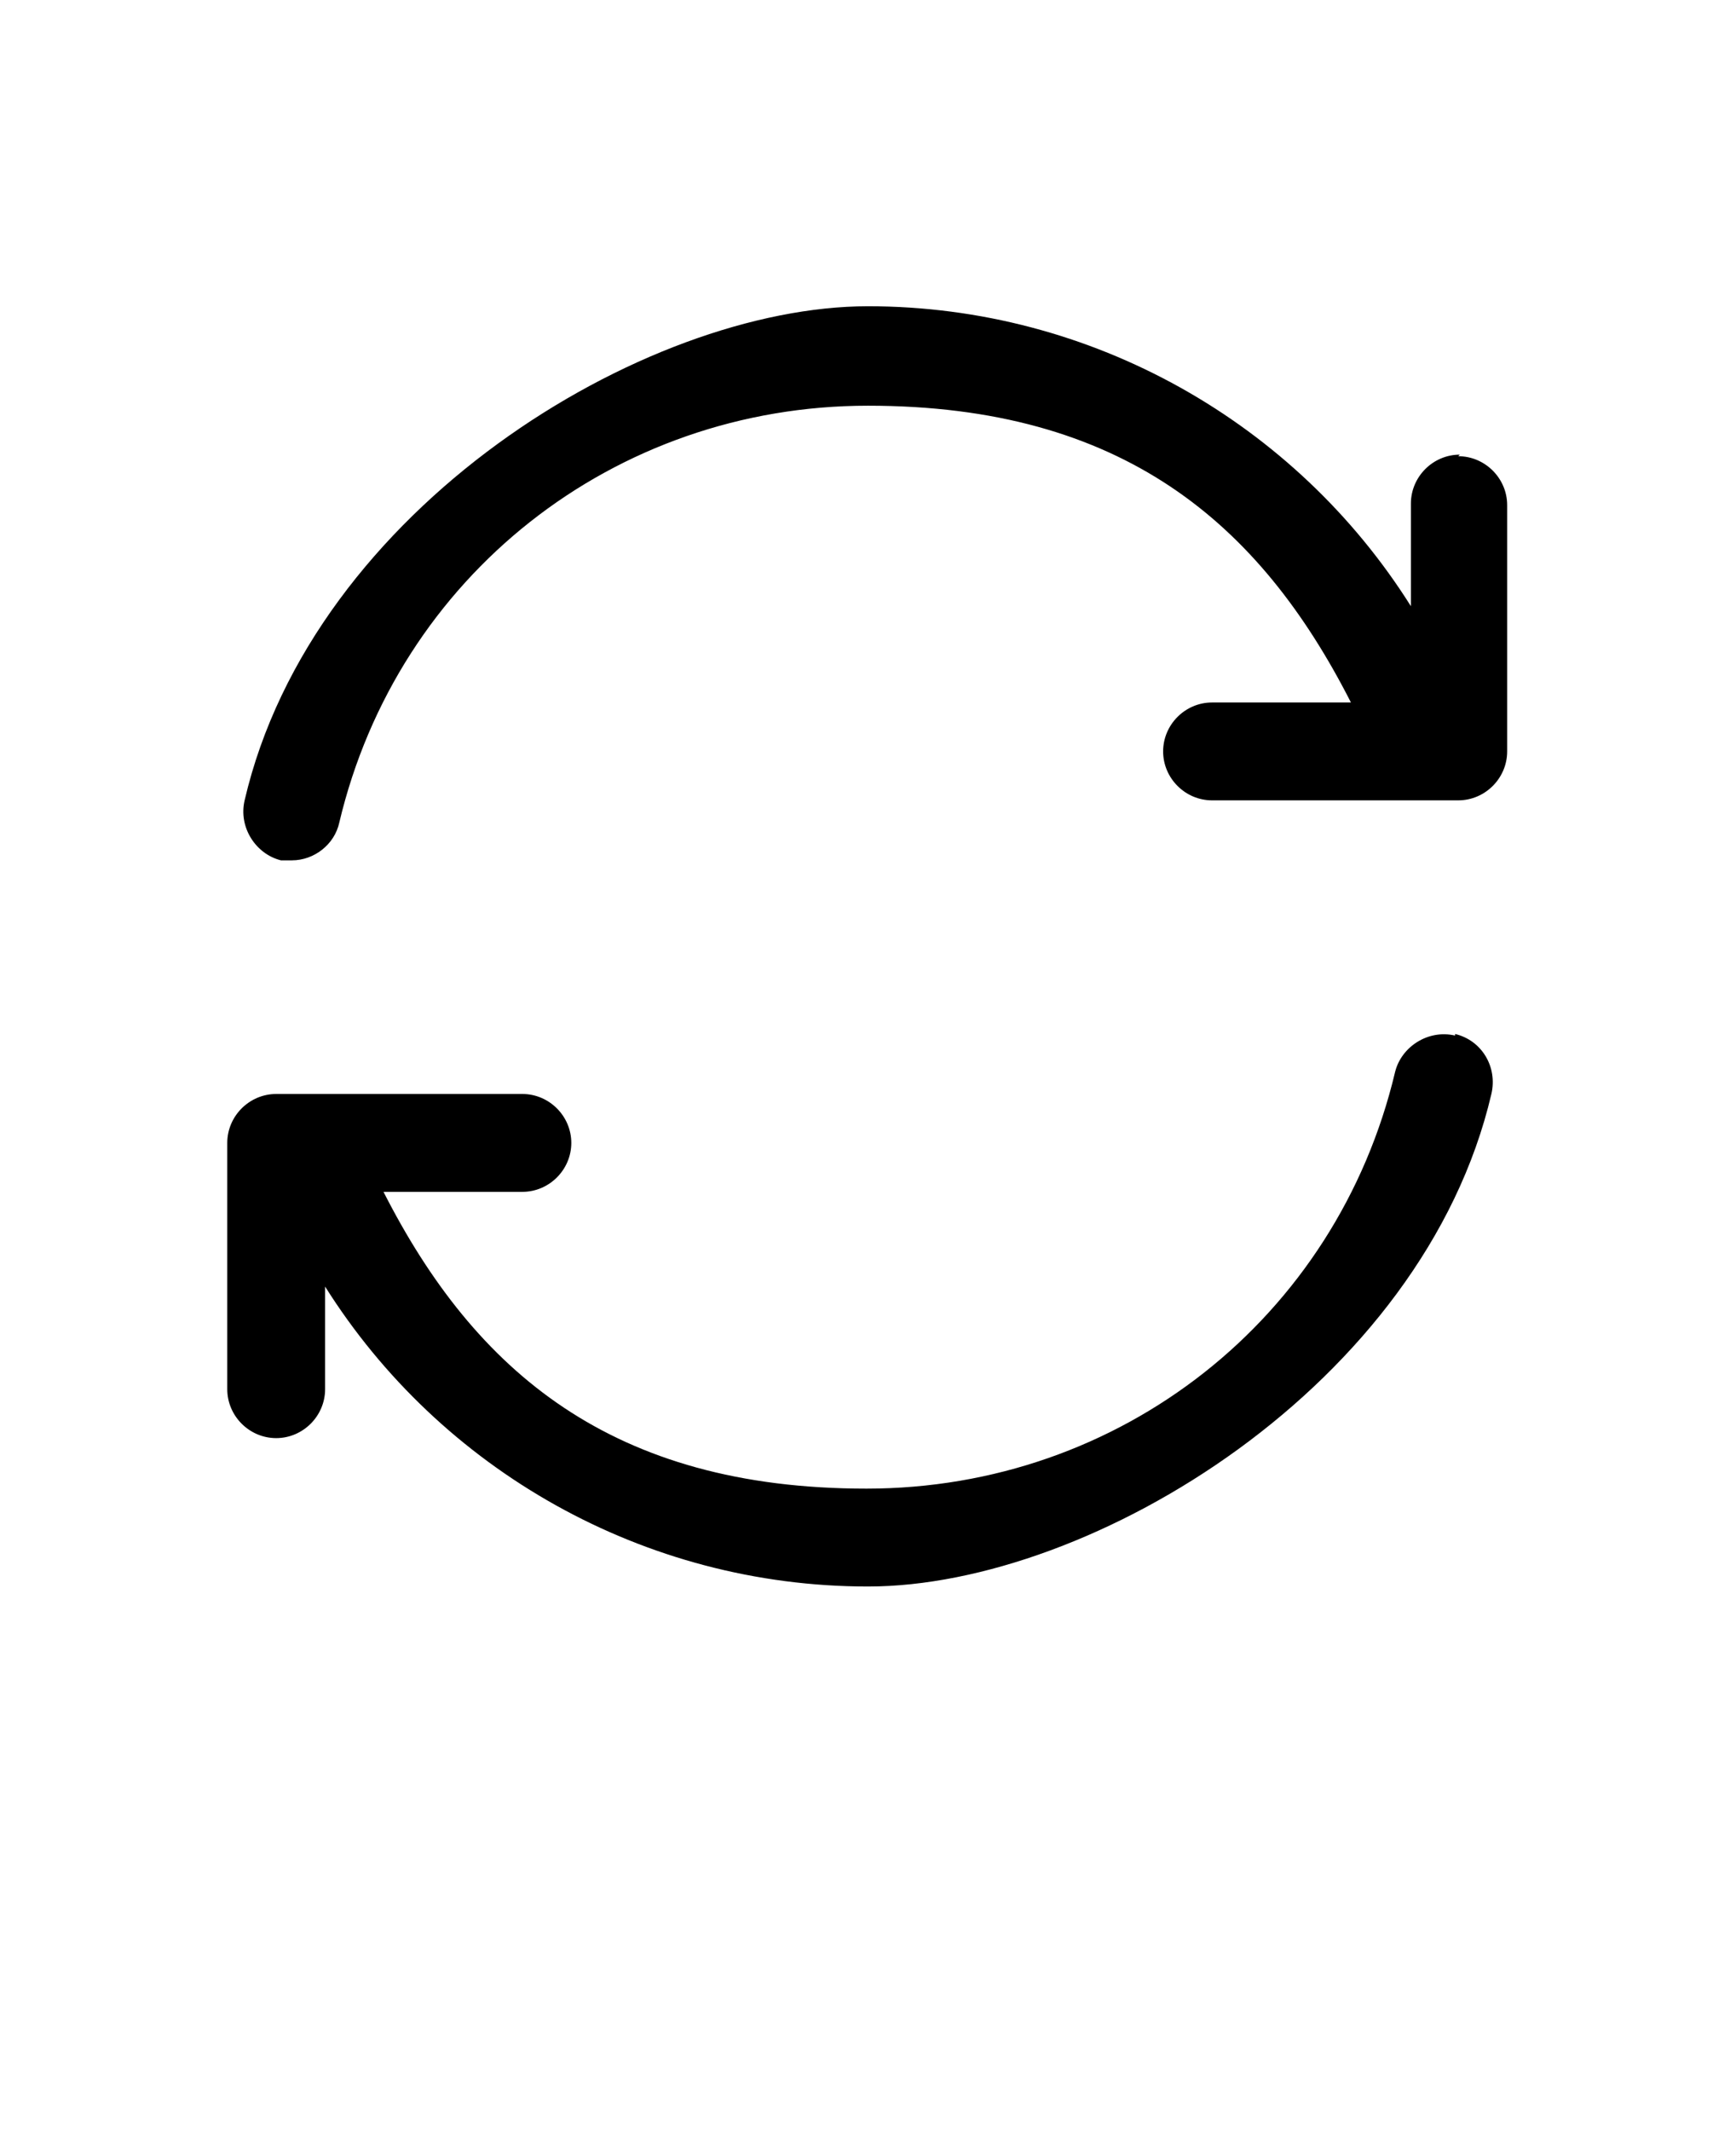
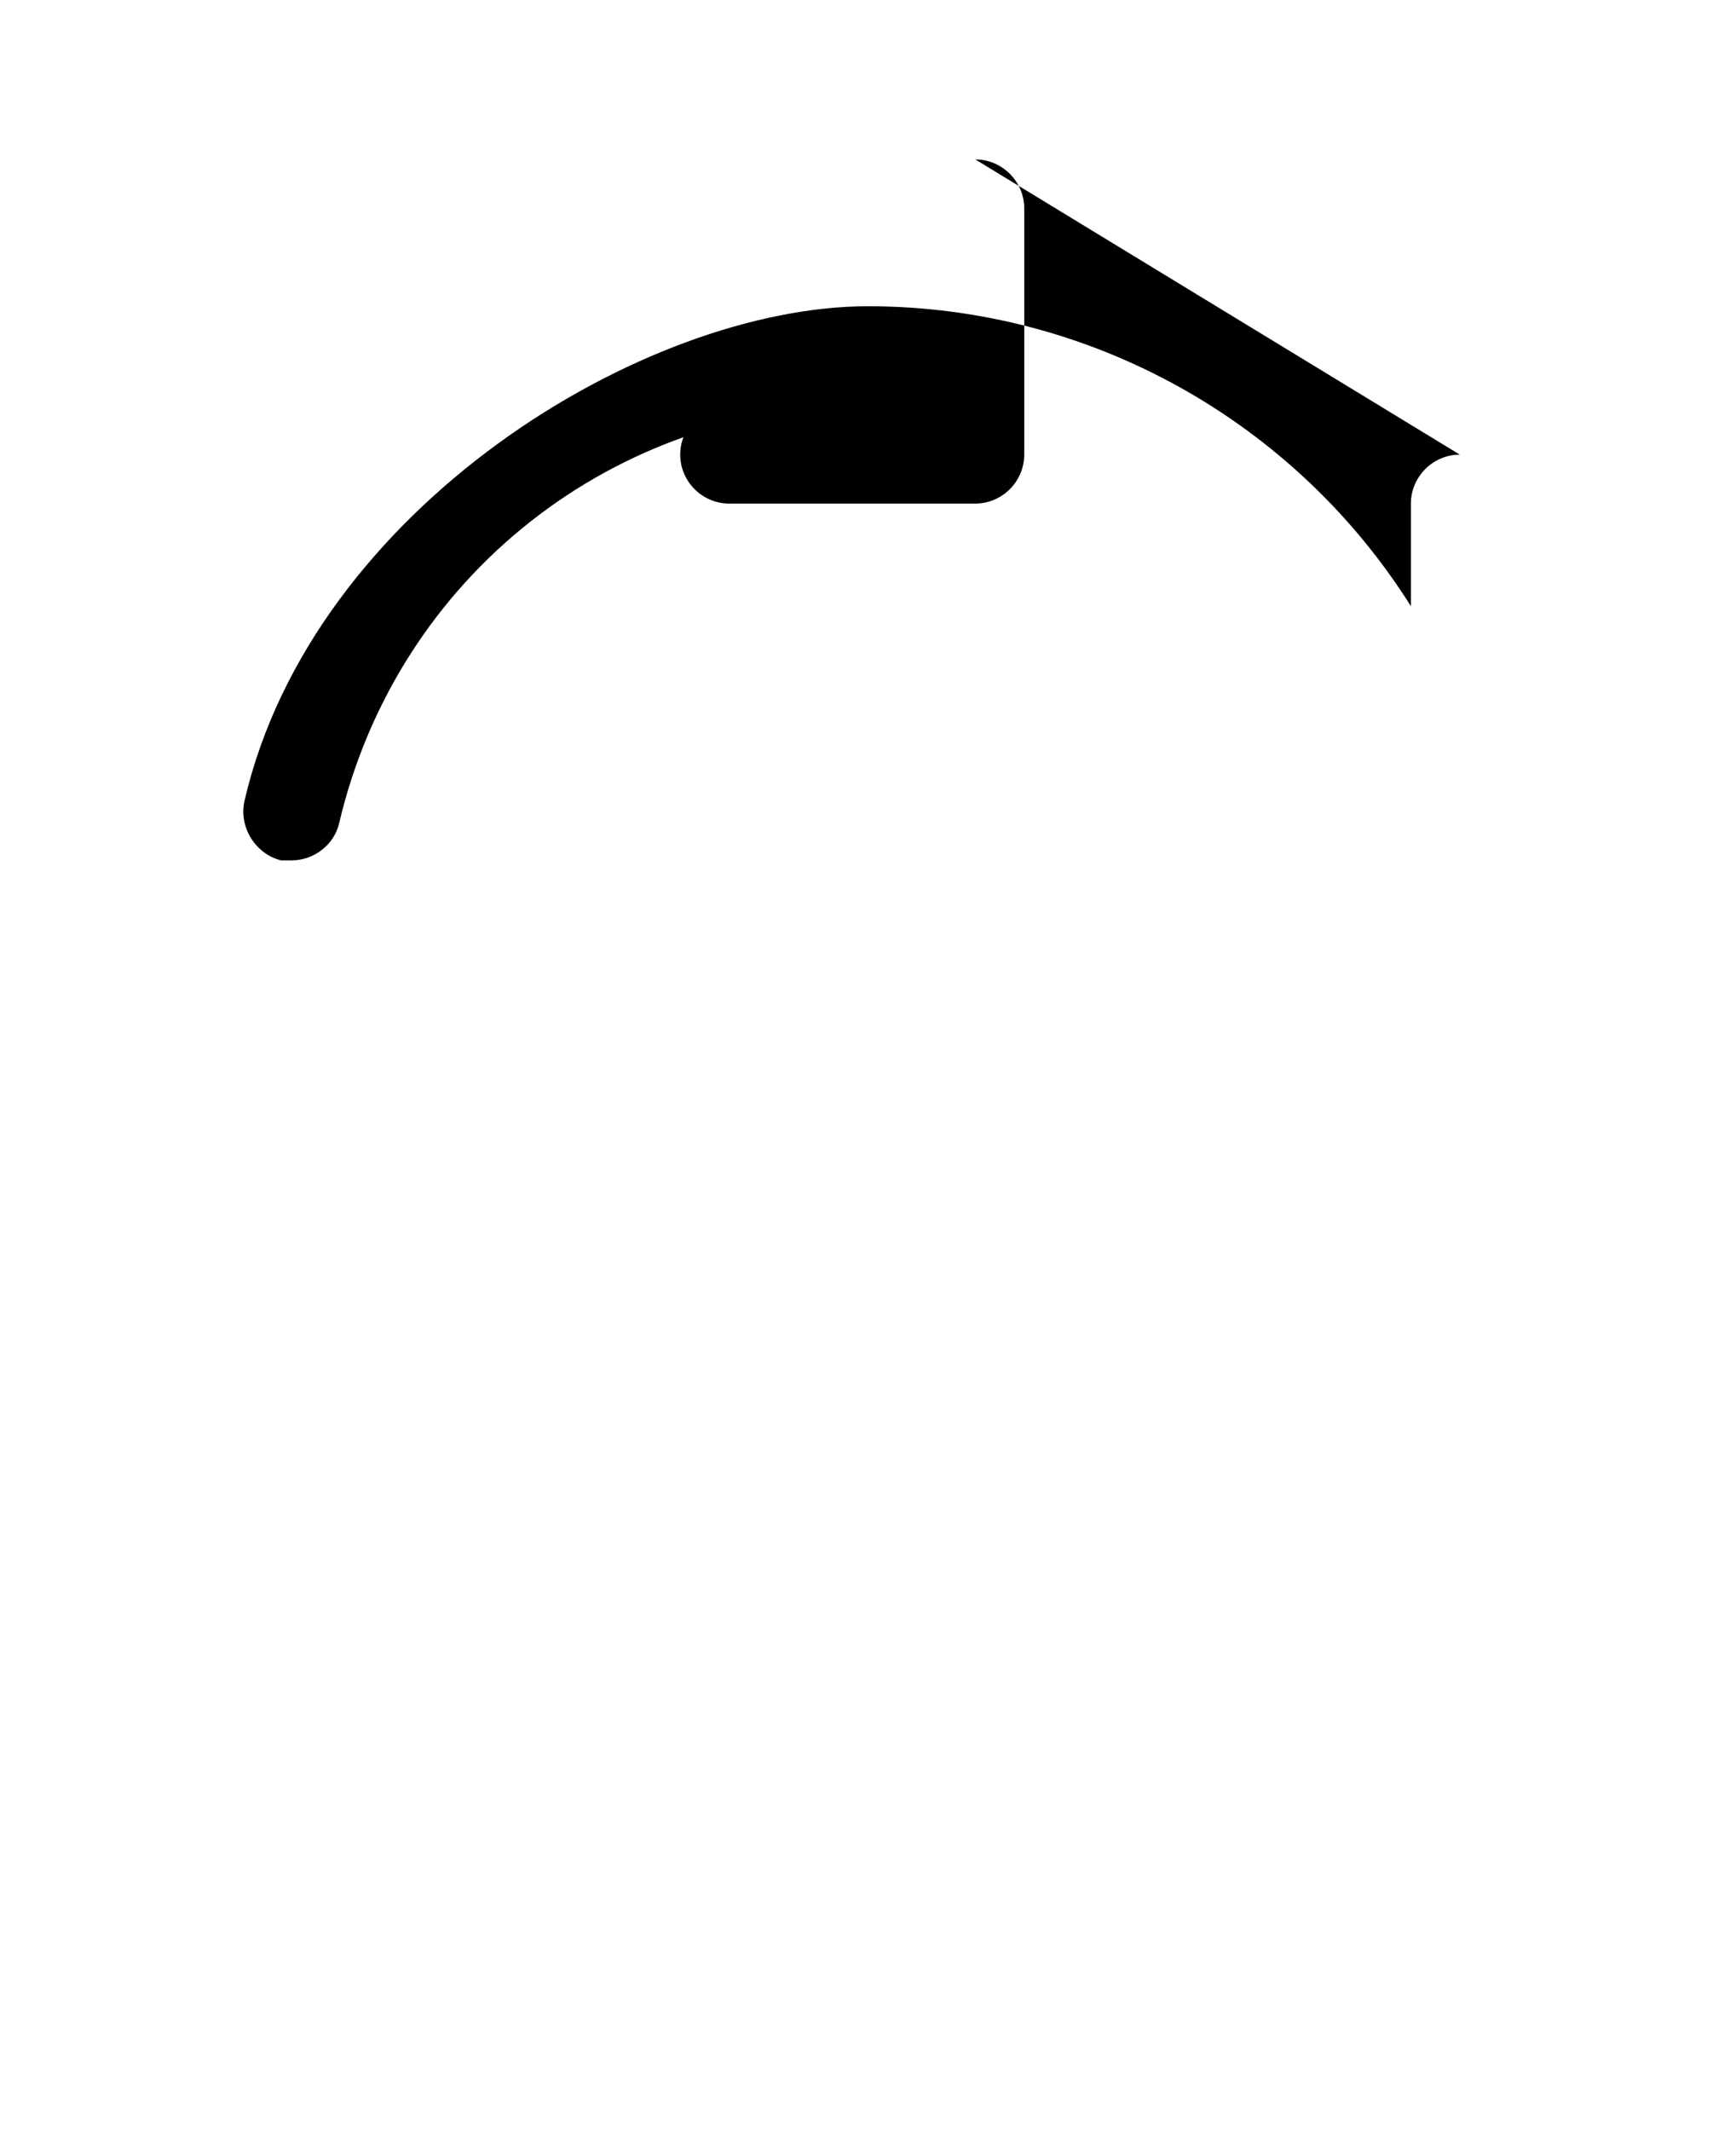
<svg xmlns="http://www.w3.org/2000/svg" version="1.1" viewBox="0 0 110 135">
  <g>
    <g id="Laag_1">
      <g>
-         <path d="M92.5,28.8c-1.7,0-3.1,1.4-3.1,3.1v6.5c-7.3-11.6-20.2-19-34.4-19s-35.2,12.8-39.5,31.3c-.4,1.7.7,3.4,2.3,3.8.2,0,.5,0,.7,0,1.4,0,2.7-1,3-2.4,3.7-15.6,17.4-26.4,33.5-26.4s24.8,7.4,30.6,18.8h-8.8c-1.7,0-3.1,1.4-3.1,3.1s1.4,3.1,3.1,3.1h15.6c1.7,0,3.1-1.4,3.1-3.1v-15.6c0-1.7-1.4-3.1-3.1-3.1h0Z" />
-         <path d="M92.2,65.6c-1.7-.4-3.4.7-3.8,2.3-3.7,15.6-17.4,26.4-33.5,26.4s-24.8-7.4-30.6-18.8h8.8c1.7,0,3.1-1.4,3.1-3.1s-1.4-3.1-3.1-3.1h-15.6c-1.7,0-3.1,1.4-3.1,3.1v15.6c0,1.7,1.4,3.1,3.1,3.1s3.1-1.4,3.1-3.1v-6.5c7.3,11.6,20.2,19,34.4,19s35.2-12.8,39.5-31.2c.4-1.7-.6-3.4-2.3-3.8h0Z" />
+         <path d="M92.5,28.8c-1.7,0-3.1,1.4-3.1,3.1v6.5c-7.3-11.6-20.2-19-34.4-19s-35.2,12.8-39.5,31.3c-.4,1.7.7,3.4,2.3,3.8.2,0,.5,0,.7,0,1.4,0,2.7-1,3-2.4,3.7-15.6,17.4-26.4,33.5-26.4h-8.8c-1.7,0-3.1,1.4-3.1,3.1s1.4,3.1,3.1,3.1h15.6c1.7,0,3.1-1.4,3.1-3.1v-15.6c0-1.7-1.4-3.1-3.1-3.1h0Z" />
      </g>
    </g>
  </g>
</svg>